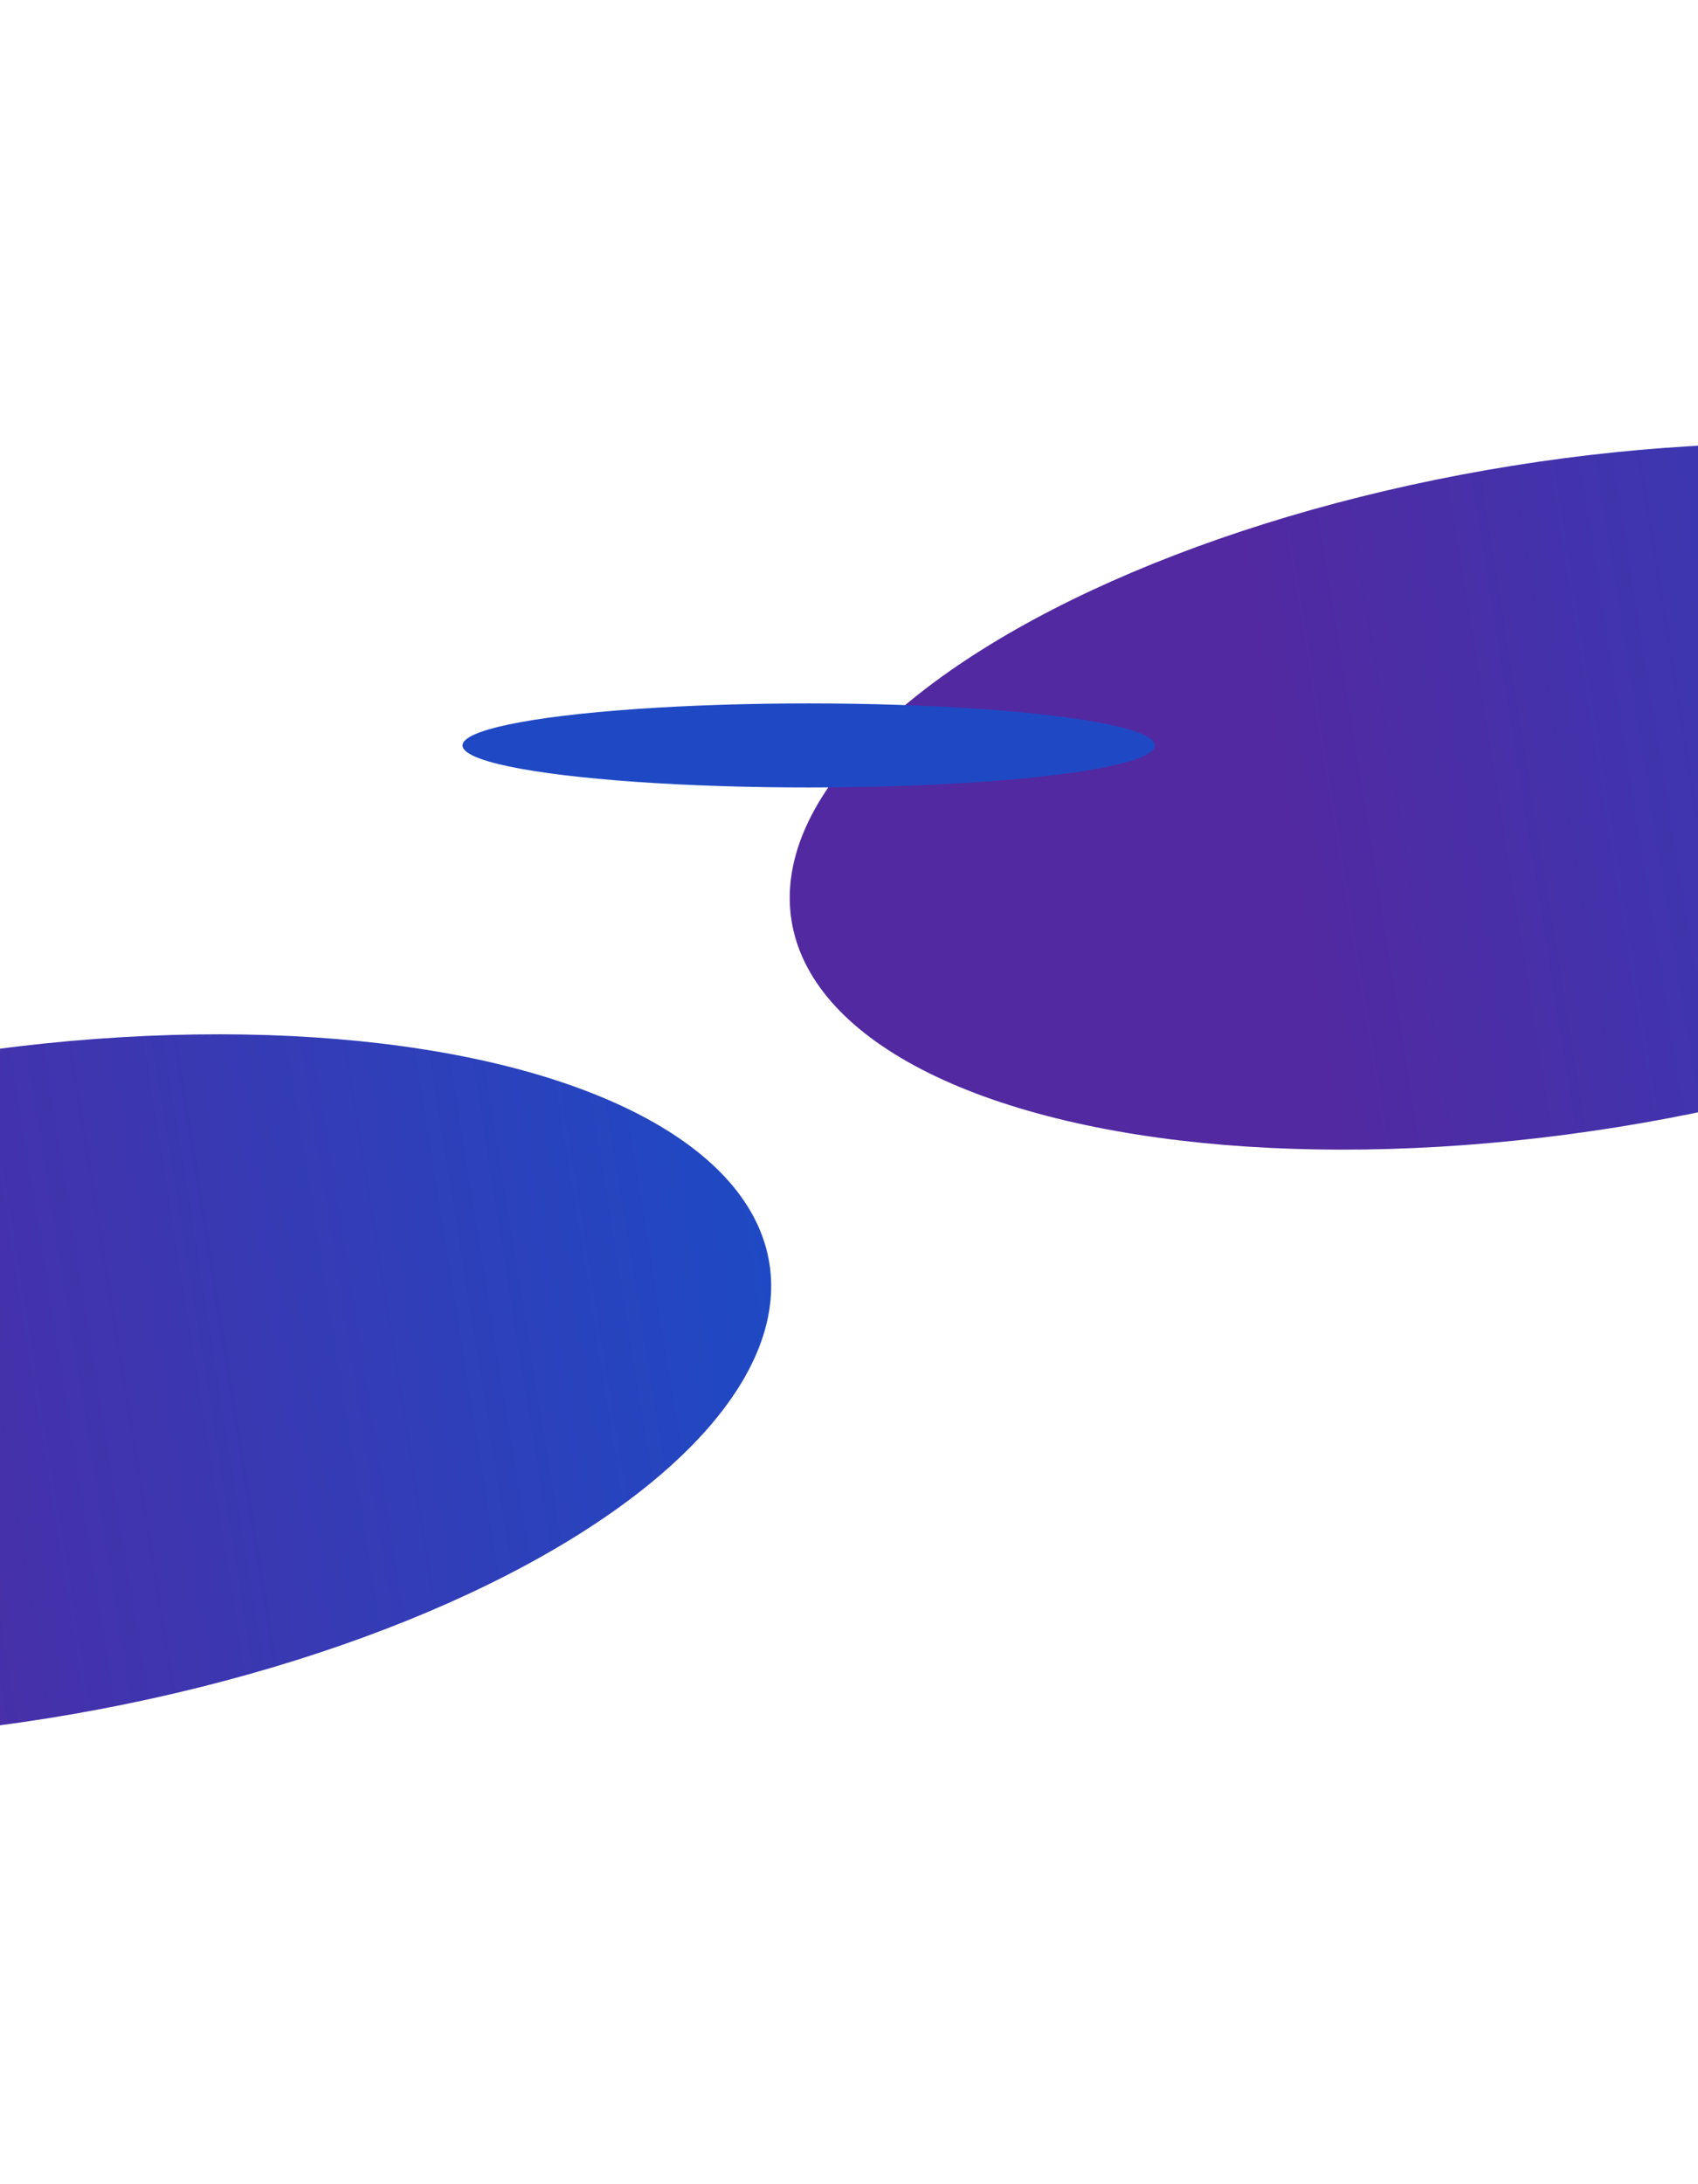
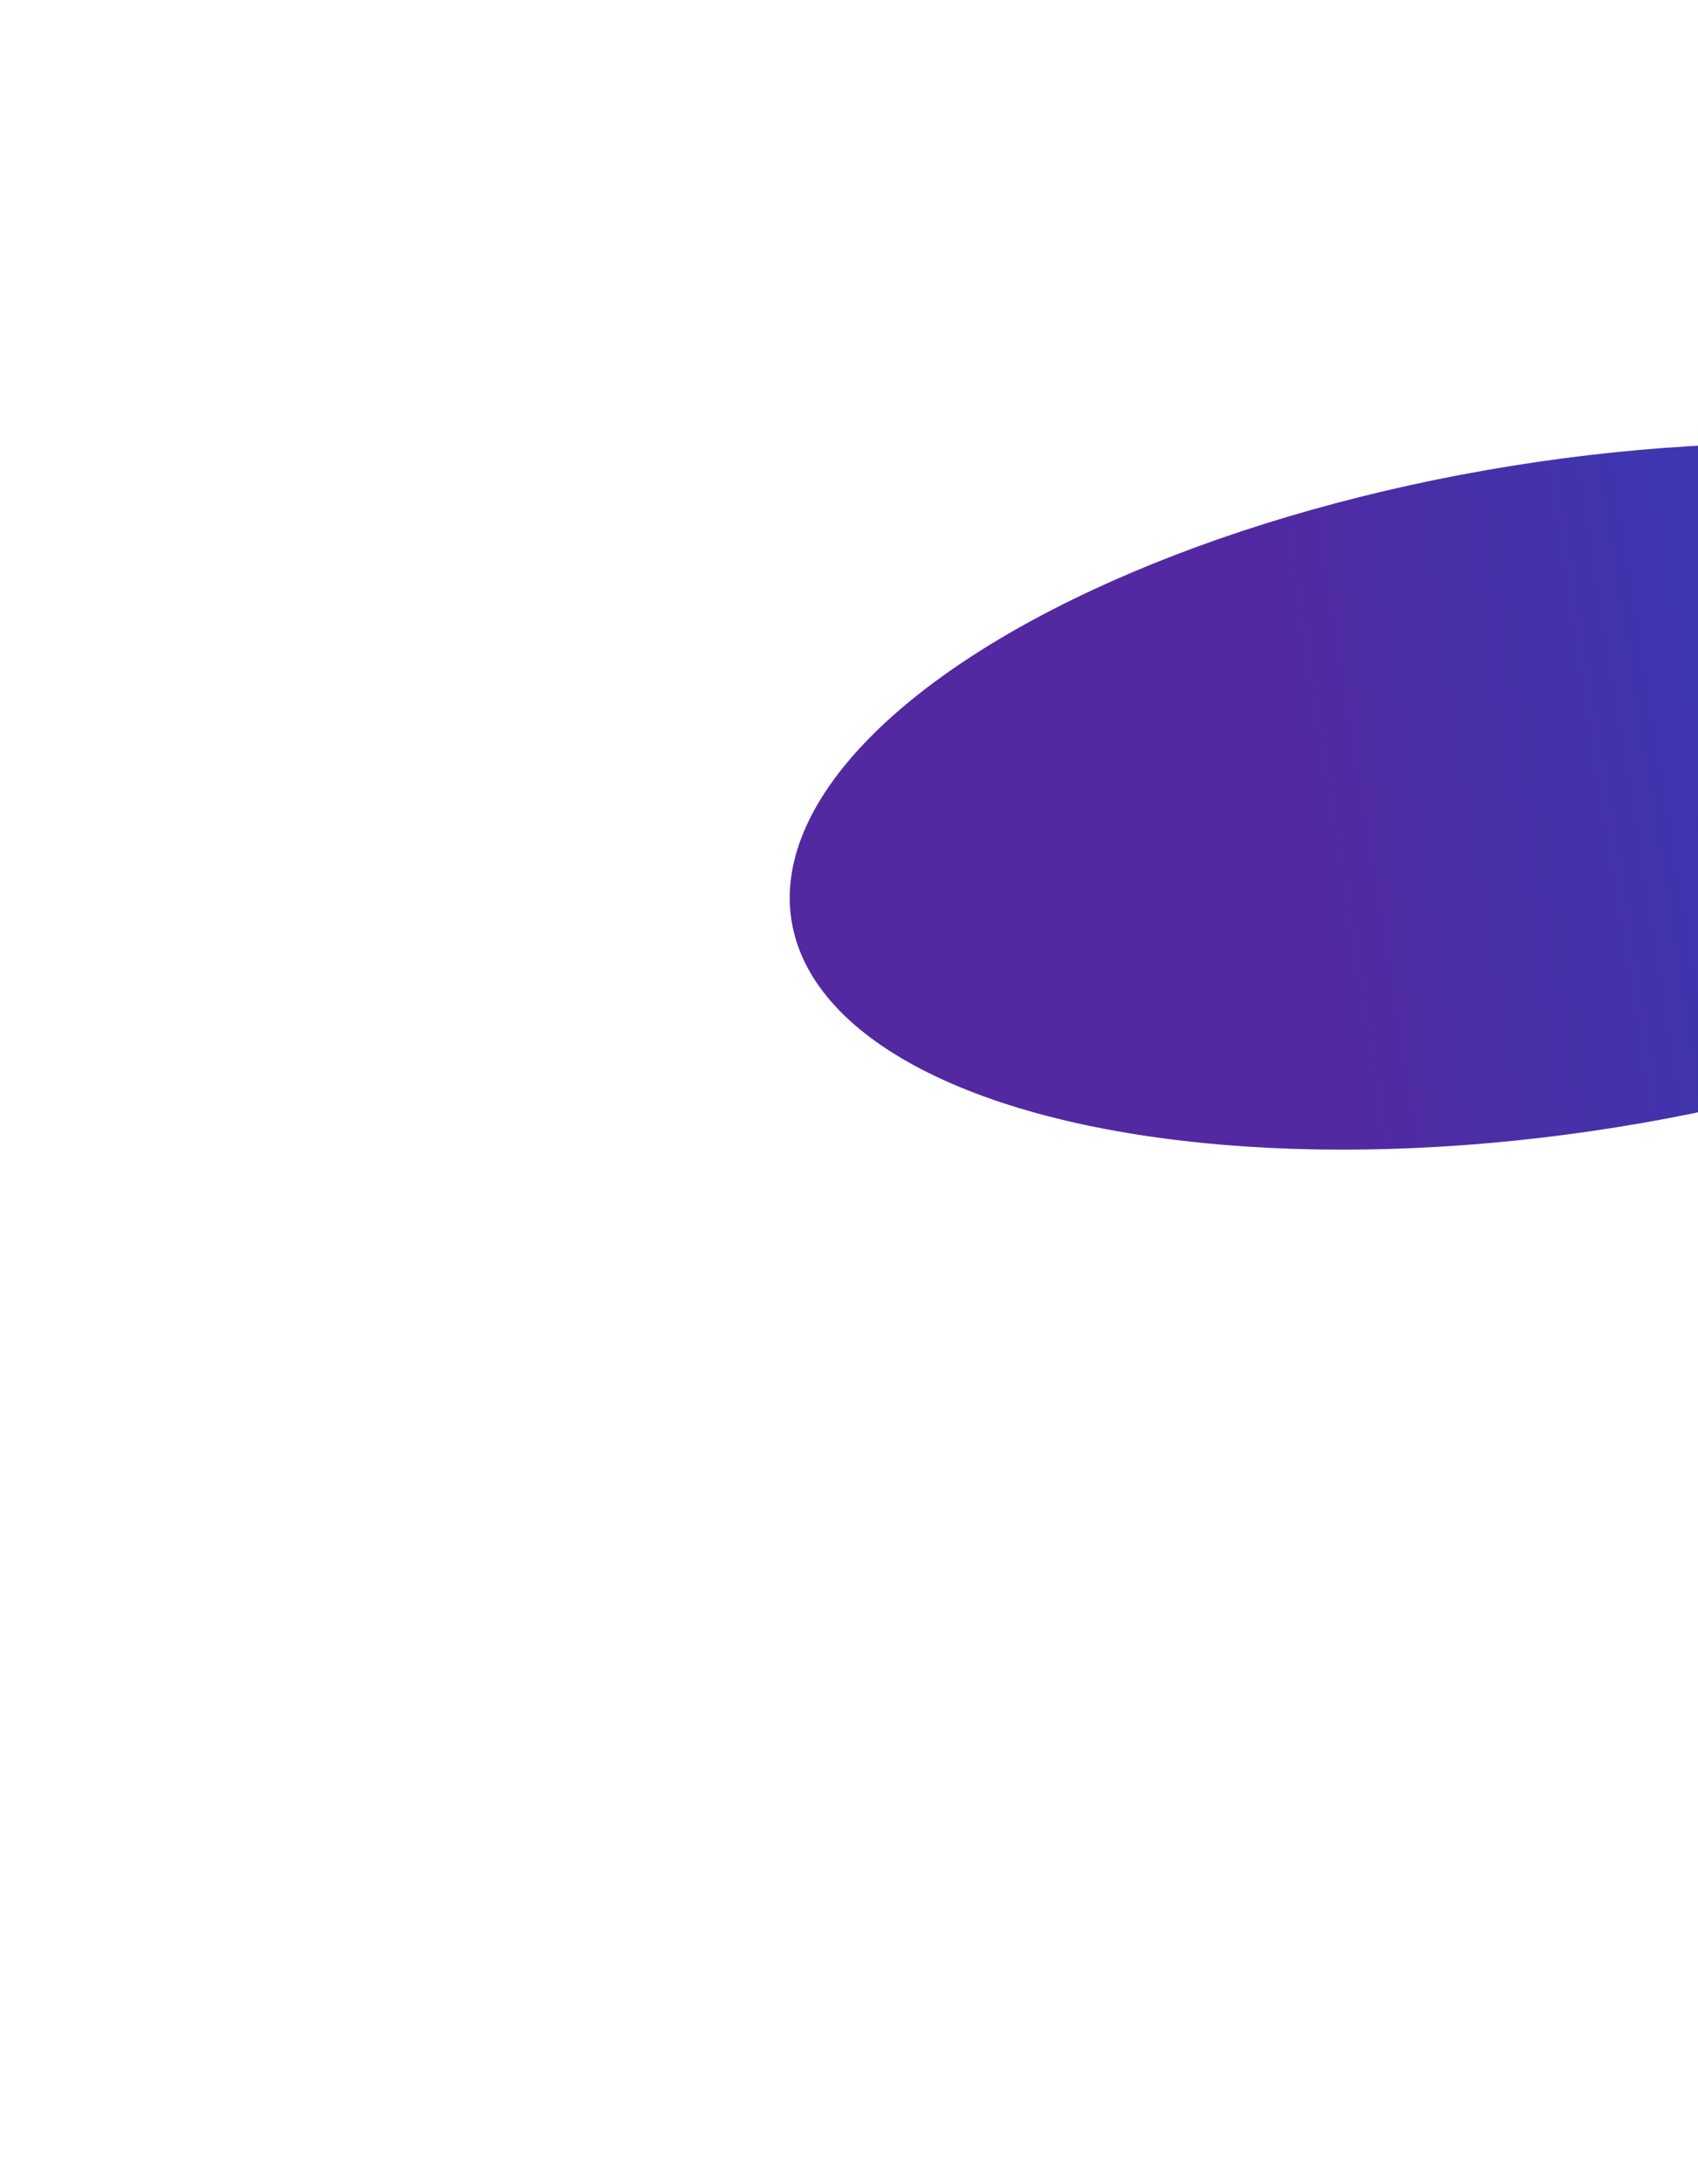
<svg xmlns="http://www.w3.org/2000/svg" width="1920" height="2468" viewBox="0 0 1920 2468" fill="none">
  <g filter="url(#filter0_f_286_3148)">
-     <ellipse cx="-4.504" cy="1568.15" rx="378.428" ry="885.672" transform="rotate(-99.129 -4.504 1568.15)" fill="url(#paint0_linear_286_3148)" />
-   </g>
+     </g>
  <g filter="url(#filter1_f_286_3148)">
    <ellipse cx="1769.49" cy="900.148" rx="378.428" ry="885.672" transform="rotate(-99.129 1769.49 900.148)" fill="url(#paint1_linear_286_3148)" />
  </g>
  <g filter="url(#filter2_f_286_3148)">
-     <ellipse cx="914.5" cy="842.5" rx="391.5" ry="47.5" fill="#1F49C4" />
-   </g>
+     </g>
  <defs>
    <filter id="filter0_f_286_3148" x="-1381.05" y="668.855" width="2753.1" height="1798.58" filterUnits="userSpaceOnUse" color-interpolation-filters="sRGB">
      <feFlood flood-opacity="0" result="BackgroundImageFix" />
      <feBlend mode="normal" in="SourceGraphic" in2="BackgroundImageFix" result="shape" />
      <feGaussianBlur stdDeviation="250" result="effect1_foregroundBlur_286_3148" />
    </filter>
    <filter id="filter1_f_286_3148" x="392.944" y="0.855" width="2753.1" height="1798.58" filterUnits="userSpaceOnUse" color-interpolation-filters="sRGB">
      <feFlood flood-opacity="0" result="BackgroundImageFix" />
      <feBlend mode="normal" in="SourceGraphic" in2="BackgroundImageFix" result="shape" />
      <feGaussianBlur stdDeviation="250" result="effect1_foregroundBlur_286_3148" />
    </filter>
    <filter id="filter2_f_286_3148" x="173" y="445" width="1483" height="795" filterUnits="userSpaceOnUse" color-interpolation-filters="sRGB">
      <feFlood flood-opacity="0" result="BackgroundImageFix" />
      <feBlend mode="normal" in="SourceGraphic" in2="BackgroundImageFix" result="shape" />
      <feGaussianBlur stdDeviation="175" result="effect1_foregroundBlur_286_3148" />
    </filter>
    <linearGradient id="paint0_linear_286_3148" x1="-4.504" y1="682.475" x2="-4.504" y2="2453.82" gradientUnits="userSpaceOnUse">
      <stop offset="0.32" stop-color="#5229A1" />
      <stop offset="1" stop-color="#1F49C4" />
    </linearGradient>
    <linearGradient id="paint1_linear_286_3148" x1="1769.49" y1="14.476" x2="1769.49" y2="1785.82" gradientUnits="userSpaceOnUse">
      <stop offset="0.32" stop-color="#5229A1" />
      <stop offset="1" stop-color="#1F49C4" />
    </linearGradient>
  </defs>
</svg>